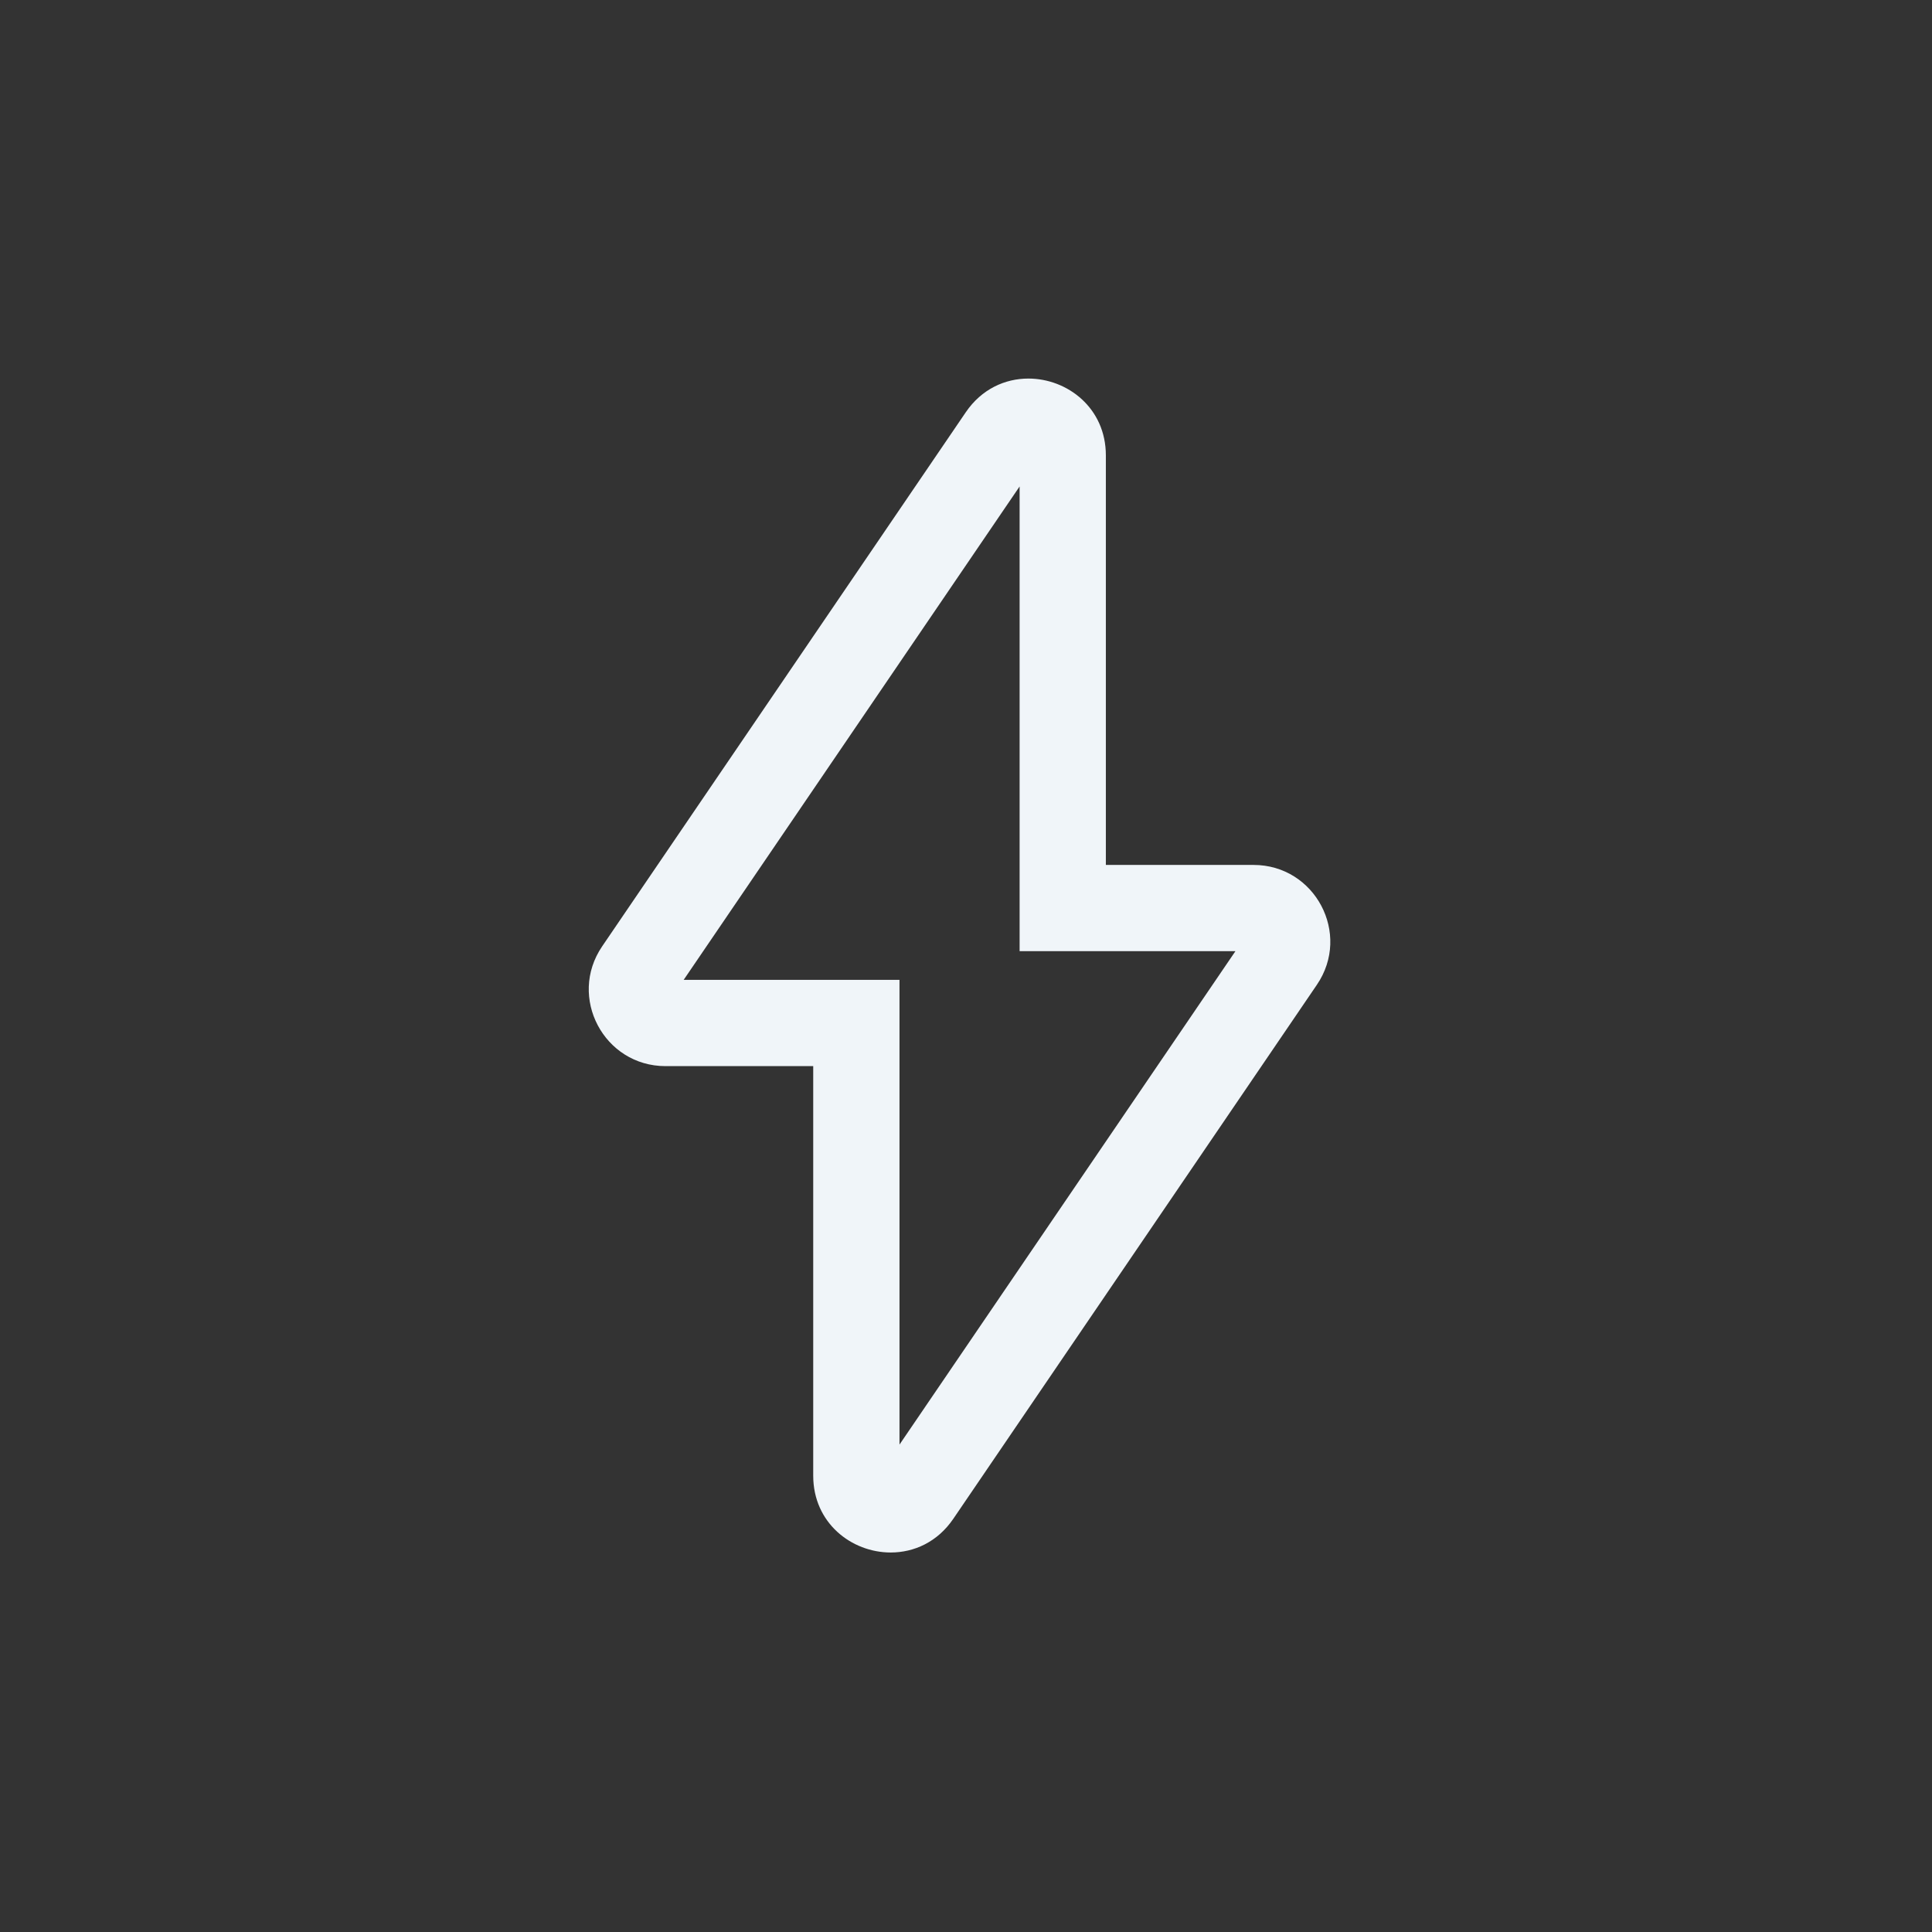
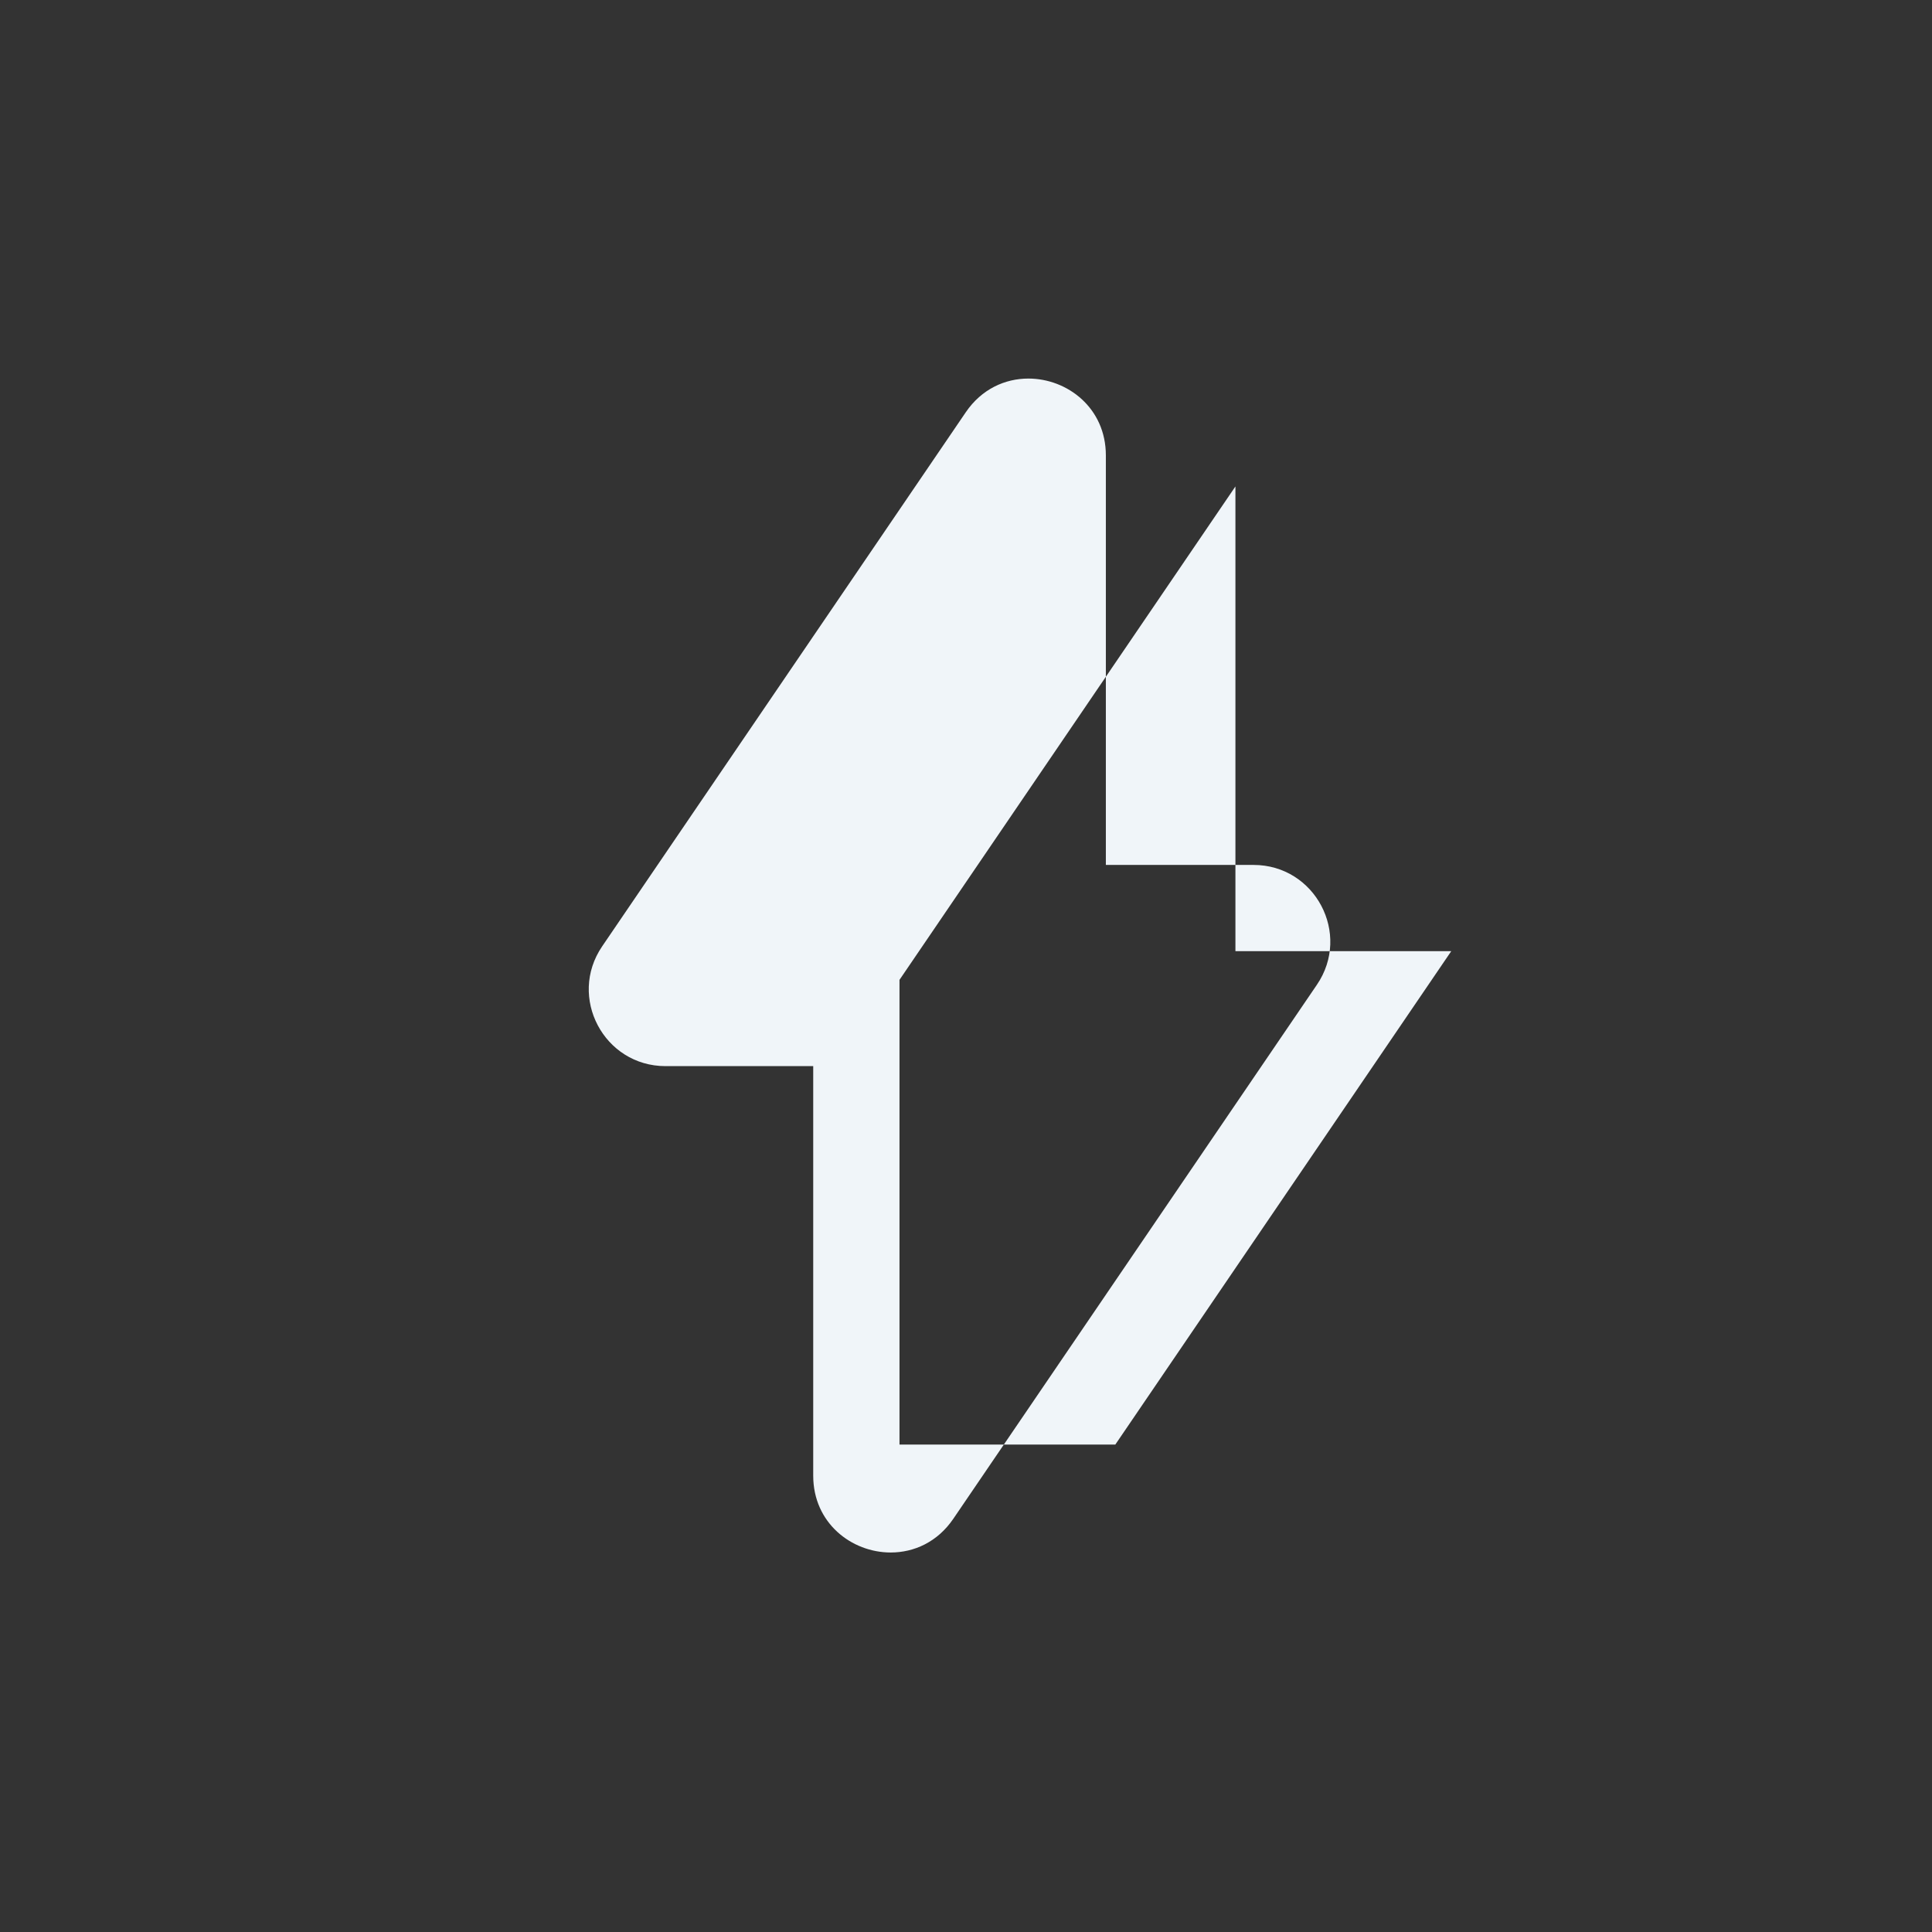
<svg xmlns="http://www.w3.org/2000/svg" id="Layer_1" data-name="Layer 1" viewBox="0 0 1008 1008">
  <rect x="0" y="0" width="1008" height="1008" fill="#333333" stroke="none" />
  <defs>
    <style>      .cls-1 {        fill: #f0f5f9;        stroke-width: 0px;      }    </style>
  </defs>
-   <path class="cls-1" d="m654.02,451.27h-77.05v-213.69c0-24.7-20.03-40.07-40.43-40.07-12.12,0-24.38,5.43-32.64,17.56l-189.72,278.66c-18.08,26.55.94,62.51,33.06,62.51h77.05v213.69c0,24.7,20.03,40.07,40.43,40.07,12.12,0,24.38-5.43,32.64-17.56l189.72-278.66c18.08-26.55-.94-62.51-33.06-62.51Zm-184.72,302.43v-242.47h-112.6l175.27-257.43v242.47h112.6l-175.27,257.43Z" />
+   <path class="cls-1" d="m654.02,451.27h-77.05v-213.69c0-24.7-20.03-40.07-40.43-40.07-12.12,0-24.38,5.43-32.64,17.56l-189.72,278.66c-18.08,26.55.94,62.51,33.06,62.51h77.05v213.69c0,24.7,20.03,40.07,40.43,40.07,12.12,0,24.38-5.43,32.64-17.56l189.72-278.66c18.08-26.55-.94-62.51-33.06-62.51Zm-184.72,302.43v-242.47l175.27-257.43v242.47h112.6l-175.27,257.43Z" />
</svg>